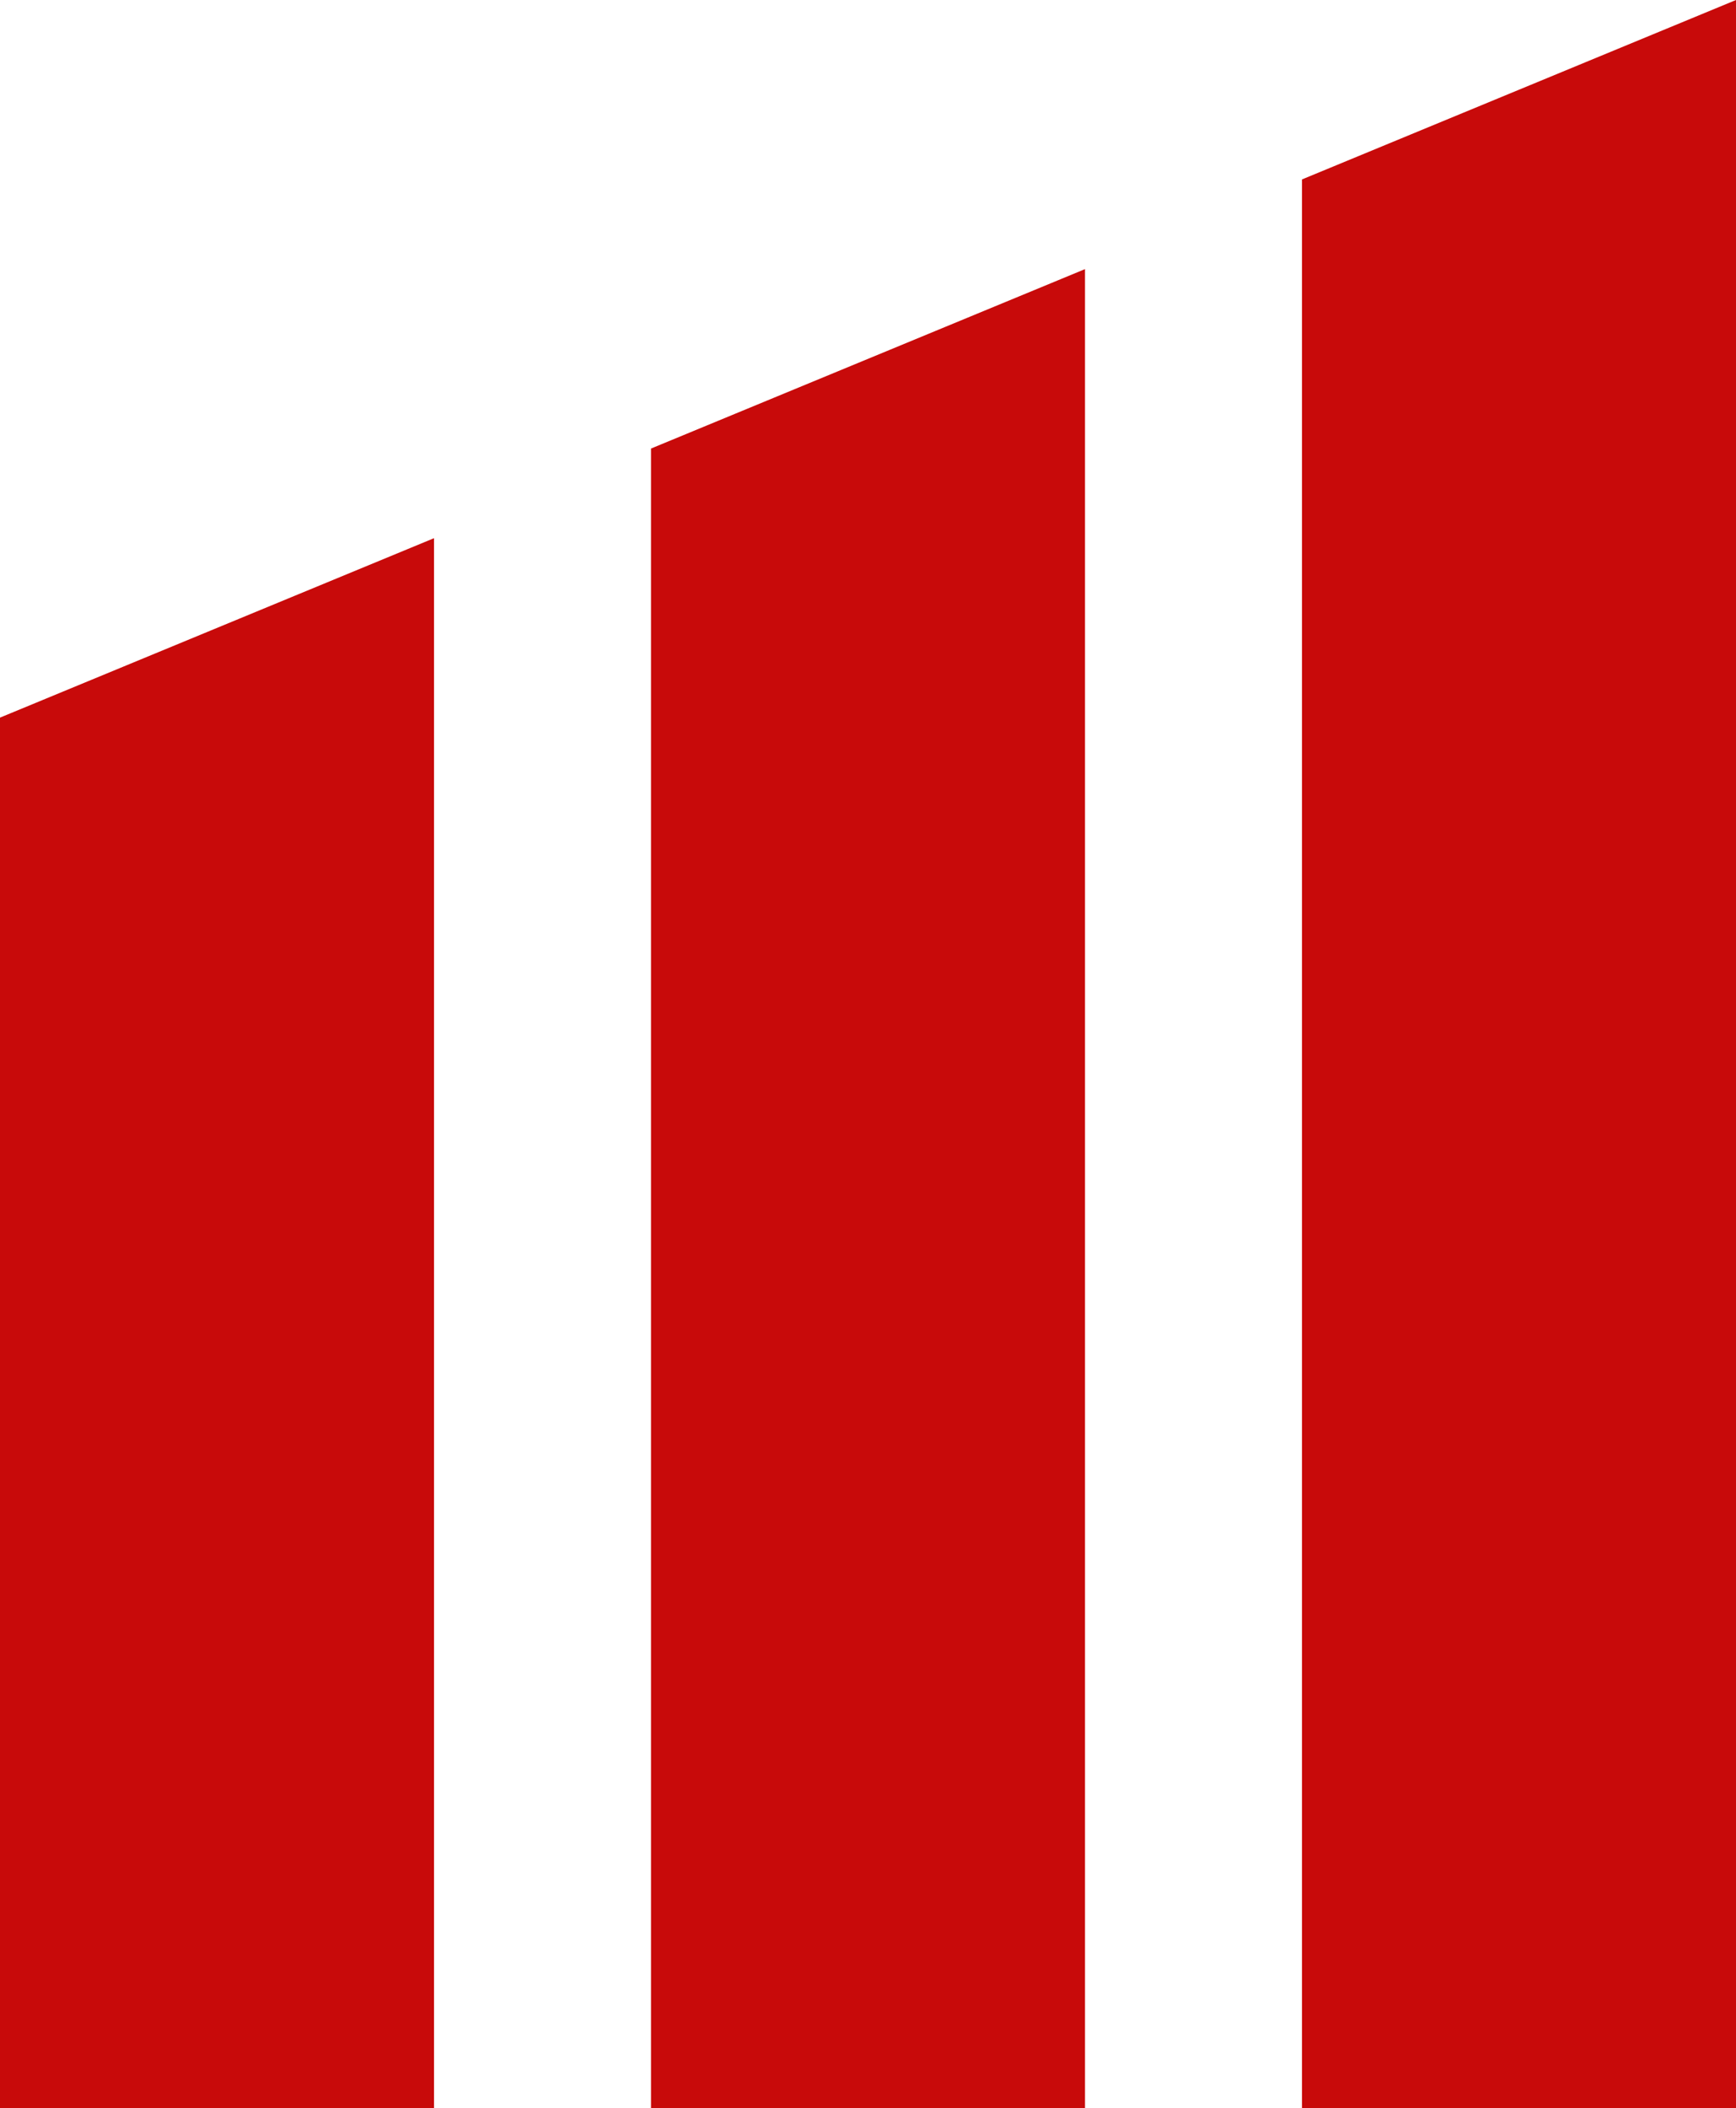
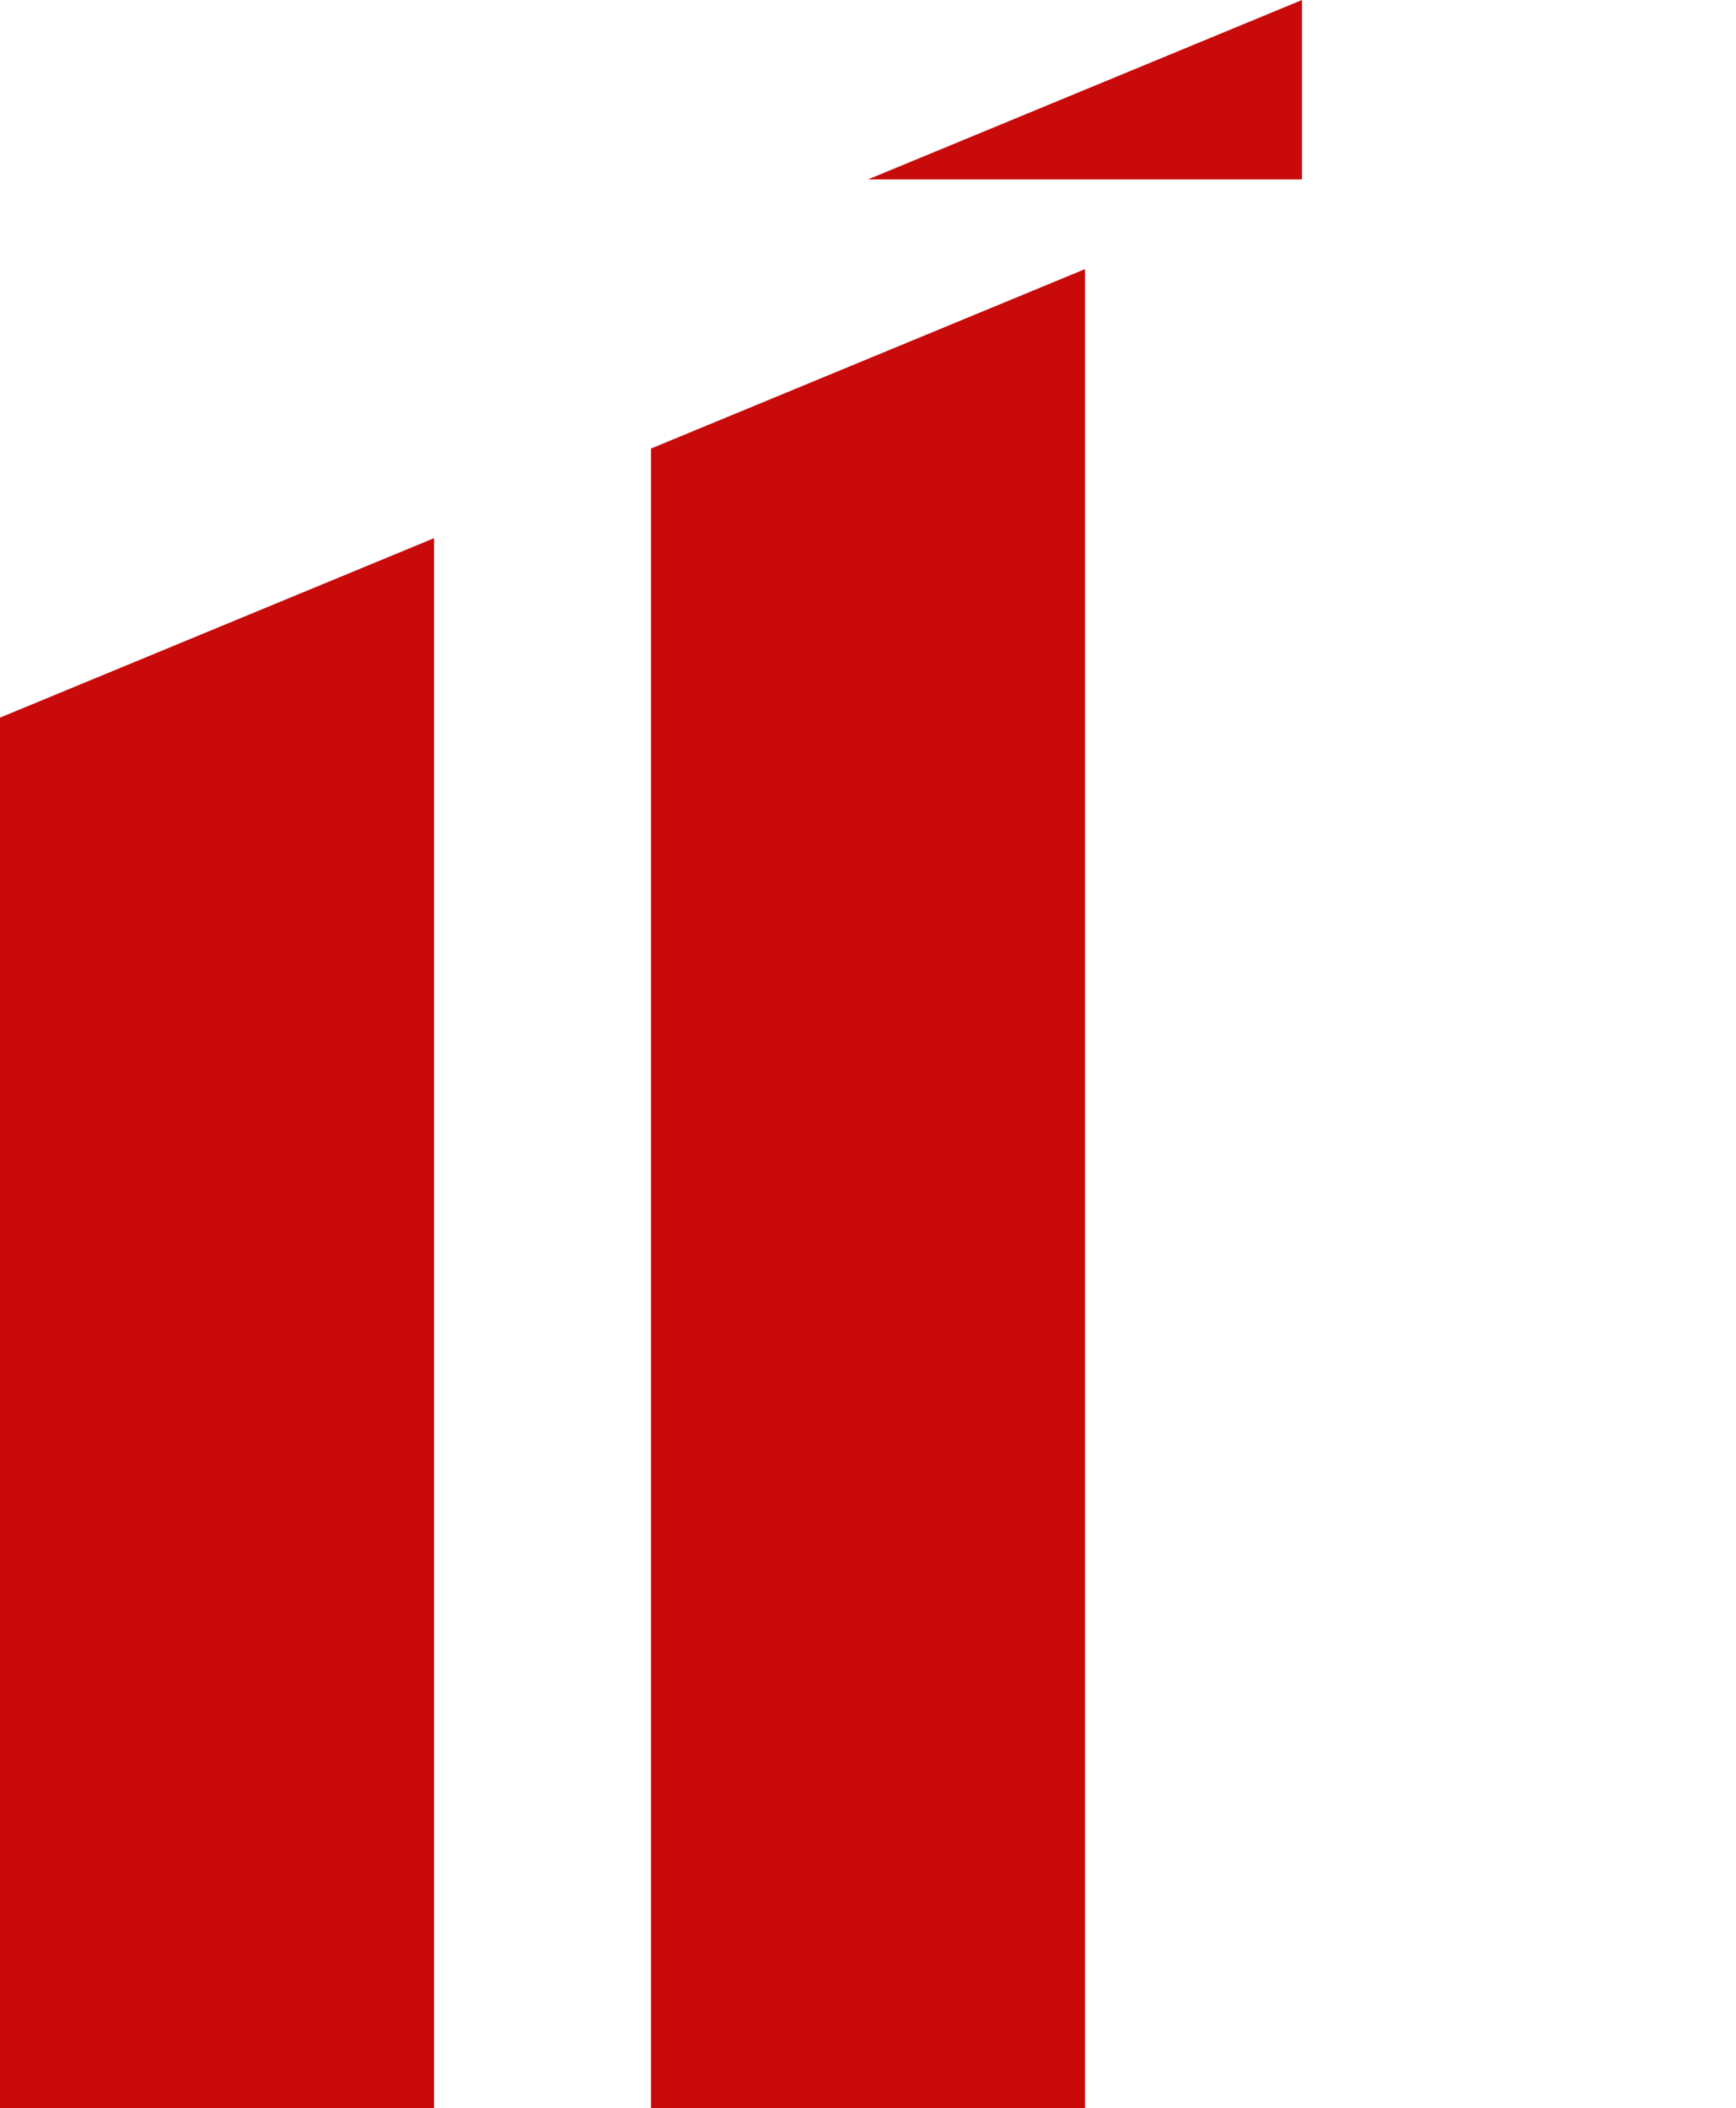
<svg xmlns="http://www.w3.org/2000/svg" id="Layer_2" data-name="Layer 2" viewBox="0 0 369.12 448">
  <defs>
    <style>
      .cls-1 {
        fill: #c80a0a;
      }
    </style>
  </defs>
  <g id="Layer_1-2" data-name="Layer 1">
-     <path class="cls-1" d="M92.28,114.38v333.62H0V152.5l92.28-38.13ZM276.84,38.13v409.87h92.28V0l-92.28,38.13ZM138.42,95.31v352.69h92.28V57.19l-92.28,38.13Z" />
+     <path class="cls-1" d="M92.28,114.38v333.62H0V152.5l92.28-38.13ZM276.84,38.13v409.87V0l-92.28,38.13ZM138.42,95.31v352.69h92.28V57.19l-92.28,38.13Z" />
  </g>
</svg>